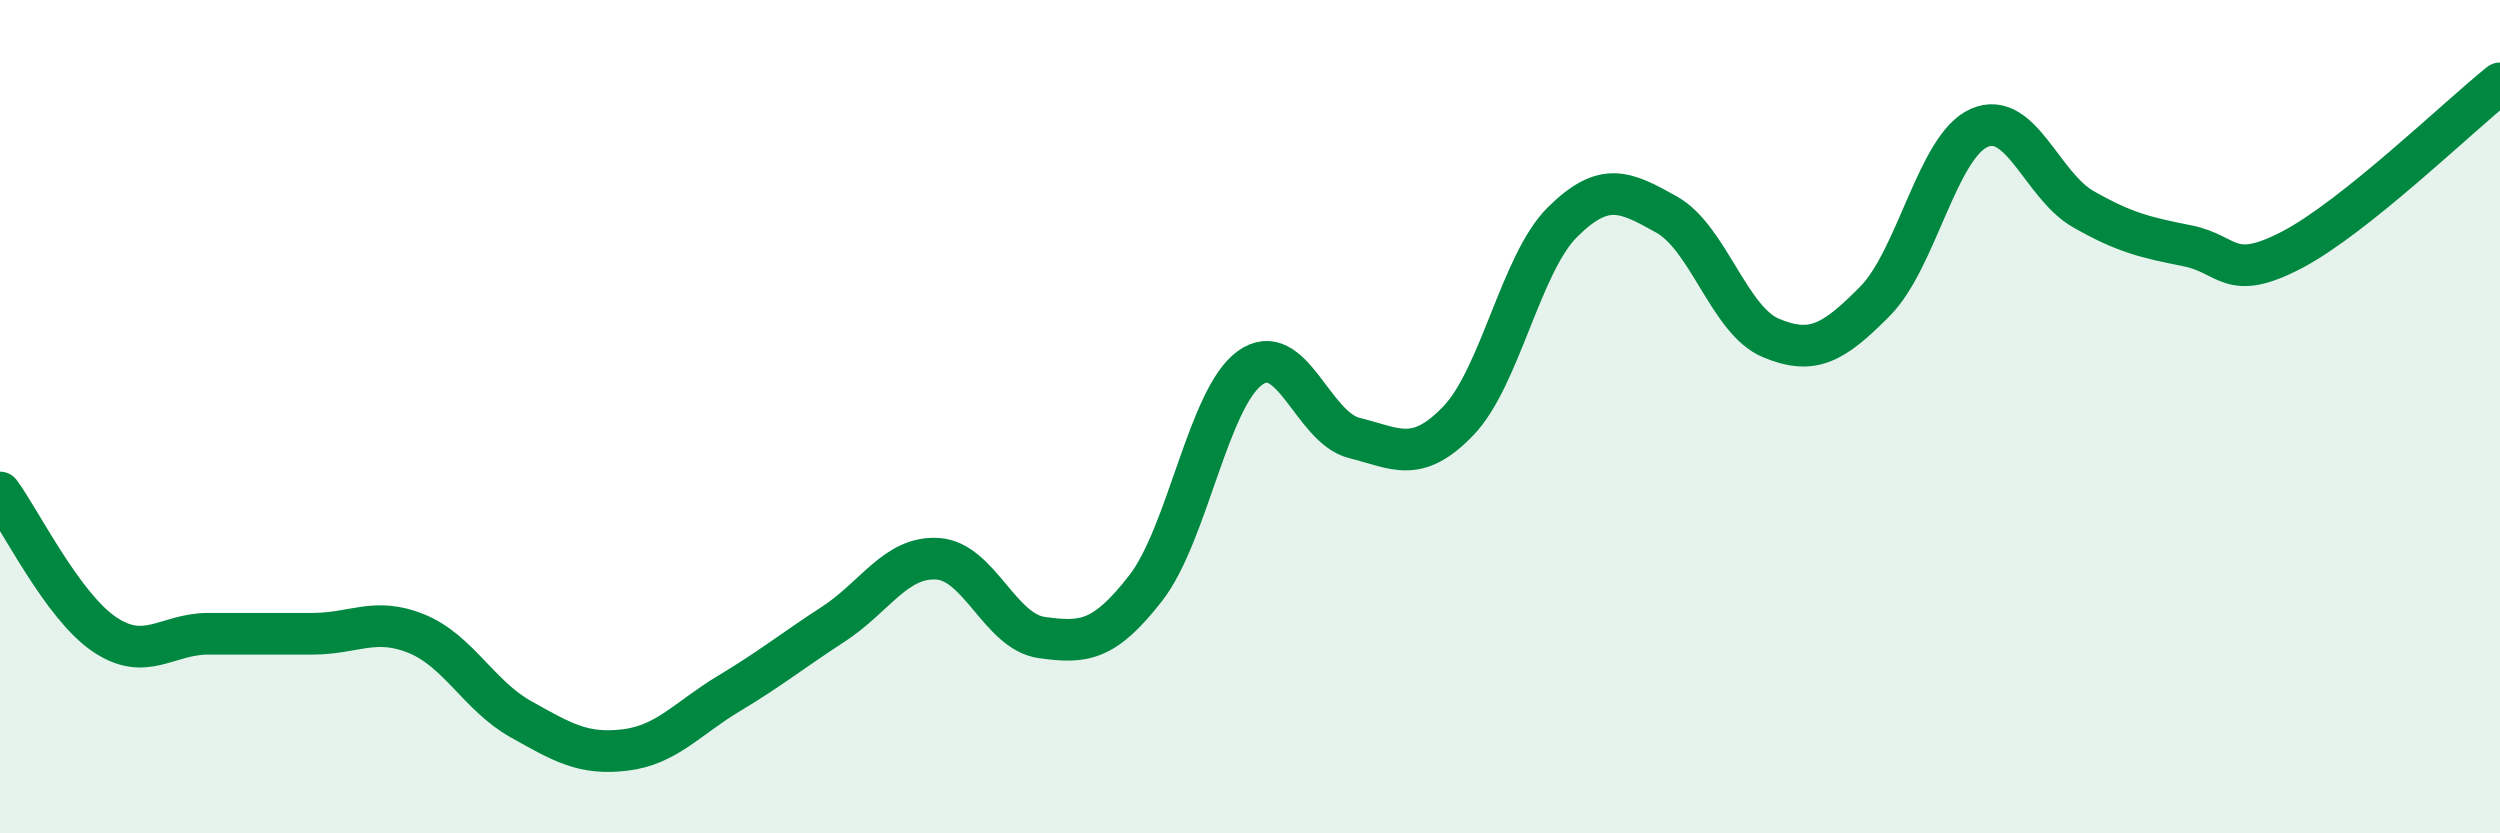
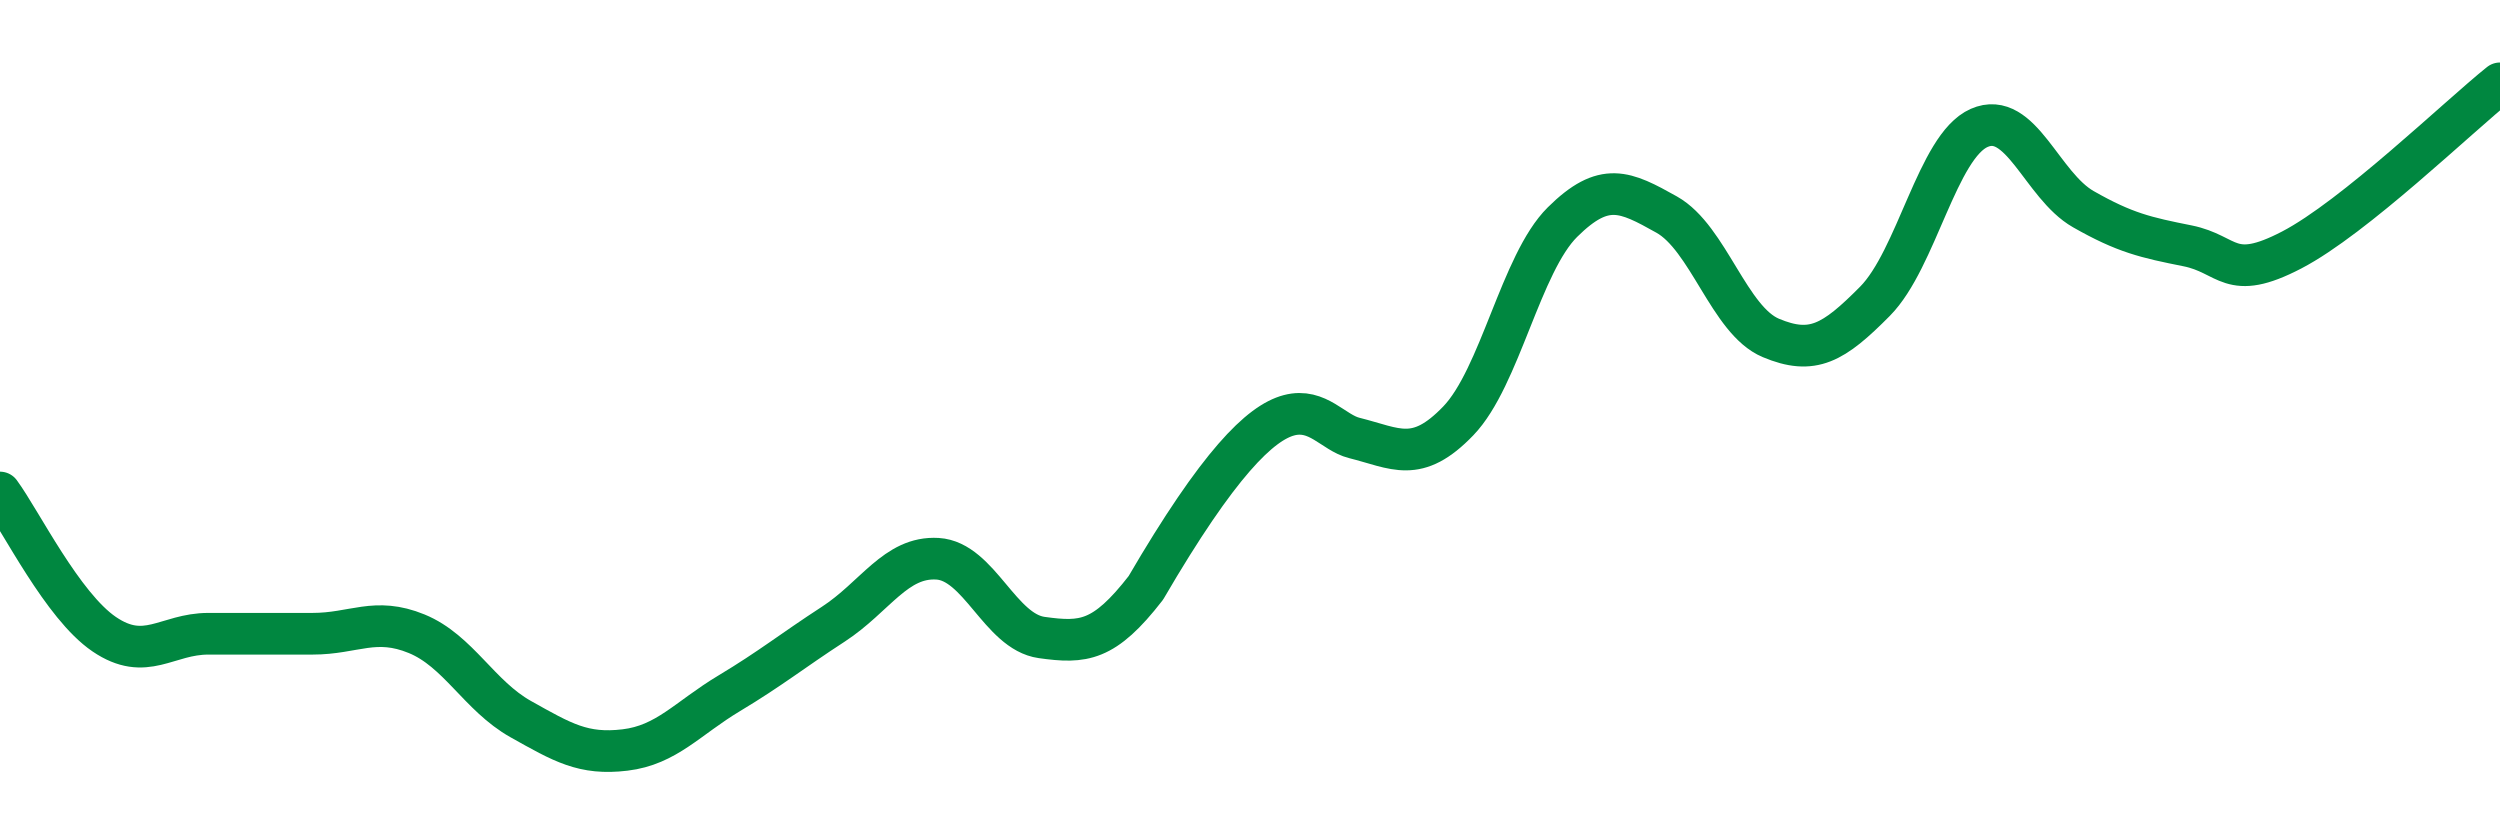
<svg xmlns="http://www.w3.org/2000/svg" width="60" height="20" viewBox="0 0 60 20">
-   <path d="M 0,11.82 C 0.5,12.5 1.5,14.54 2.5,15.22 C 3.5,15.9 4,15.21 5,15.21 C 6,15.21 6.5,15.21 7.5,15.21 C 8.5,15.21 9,14.8 10,15.21 C 11,15.62 11.5,16.7 12.5,17.26 C 13.5,17.82 14,18.12 15,18 C 16,17.88 16.5,17.24 17.5,16.64 C 18.5,16.04 19,15.63 20,14.98 C 21,14.33 21.5,13.35 22.5,13.41 C 23.5,13.47 24,15.16 25,15.3 C 26,15.44 26.5,15.4 27.5,14.11 C 28.5,12.82 29,9.55 30,8.83 C 31,8.11 31.5,10.26 32.5,10.51 C 33.5,10.76 34,11.14 35,10.1 C 36,9.06 36.5,6.32 37.5,5.33 C 38.5,4.34 39,4.59 40,5.15 C 41,5.71 41.5,7.69 42.5,8.11 C 43.5,8.53 44,8.24 45,7.23 C 46,6.22 46.5,3.51 47.5,3.07 C 48.5,2.63 49,4.45 50,5.02 C 51,5.59 51.5,5.7 52.5,5.9 C 53.5,6.1 53.5,6.78 55,6 C 56.5,5.22 59,2.8 60,2L60 20L0 20Z" fill="#008740" opacity="0.1" stroke-linecap="round" stroke-linejoin="round" />
-   <path d="M 0,11.82 C 0.5,12.5 1.5,14.54 2.5,15.22 C 3.5,15.9 4,15.21 5,15.21 C 6,15.21 6.5,15.21 7.5,15.21 C 8.5,15.21 9,14.8 10,15.21 C 11,15.62 11.5,16.7 12.5,17.26 C 13.5,17.82 14,18.12 15,18 C 16,17.88 16.5,17.24 17.5,16.64 C 18.5,16.04 19,15.63 20,14.98 C 21,14.33 21.5,13.35 22.5,13.41 C 23.5,13.47 24,15.16 25,15.3 C 26,15.44 26.5,15.4 27.5,14.11 C 28.5,12.82 29,9.55 30,8.83 C 31,8.11 31.5,10.26 32.5,10.51 C 33.5,10.76 34,11.14 35,10.1 C 36,9.06 36.5,6.32 37.5,5.33 C 38.5,4.34 39,4.59 40,5.15 C 41,5.71 41.5,7.69 42.5,8.11 C 43.5,8.53 44,8.24 45,7.23 C 46,6.22 46.5,3.51 47.5,3.07 C 48.5,2.63 49,4.45 50,5.02 C 51,5.59 51.5,5.7 52.5,5.9 C 53.5,6.1 53.5,6.78 55,6 C 56.5,5.22 59,2.8 60,2" stroke="#008740" stroke-width="1" fill="none" stroke-linecap="round" stroke-linejoin="round" />
+   <path d="M 0,11.82 C 0.5,12.5 1.5,14.54 2.5,15.22 C 3.5,15.9 4,15.21 5,15.21 C 6,15.21 6.5,15.21 7.5,15.21 C 8.5,15.21 9,14.8 10,15.21 C 11,15.62 11.5,16.7 12.5,17.26 C 13.5,17.82 14,18.12 15,18 C 16,17.88 16.5,17.24 17.5,16.64 C 18.5,16.04 19,15.63 20,14.98 C 21,14.33 21.5,13.35 22.5,13.41 C 23.5,13.47 24,15.16 25,15.3 C 26,15.44 26.5,15.4 27.5,14.11 C 31,8.11 31.5,10.26 32.5,10.51 C 33.5,10.76 34,11.14 35,10.1 C 36,9.06 36.5,6.32 37.5,5.33 C 38.5,4.34 39,4.59 40,5.15 C 41,5.71 41.5,7.69 42.5,8.11 C 43.5,8.53 44,8.24 45,7.23 C 46,6.22 46.5,3.51 47.5,3.07 C 48.5,2.63 49,4.45 50,5.02 C 51,5.59 51.5,5.7 52.5,5.9 C 53.5,6.1 53.5,6.78 55,6 C 56.5,5.22 59,2.8 60,2" stroke="#008740" stroke-width="1" fill="none" stroke-linecap="round" stroke-linejoin="round" />
</svg>